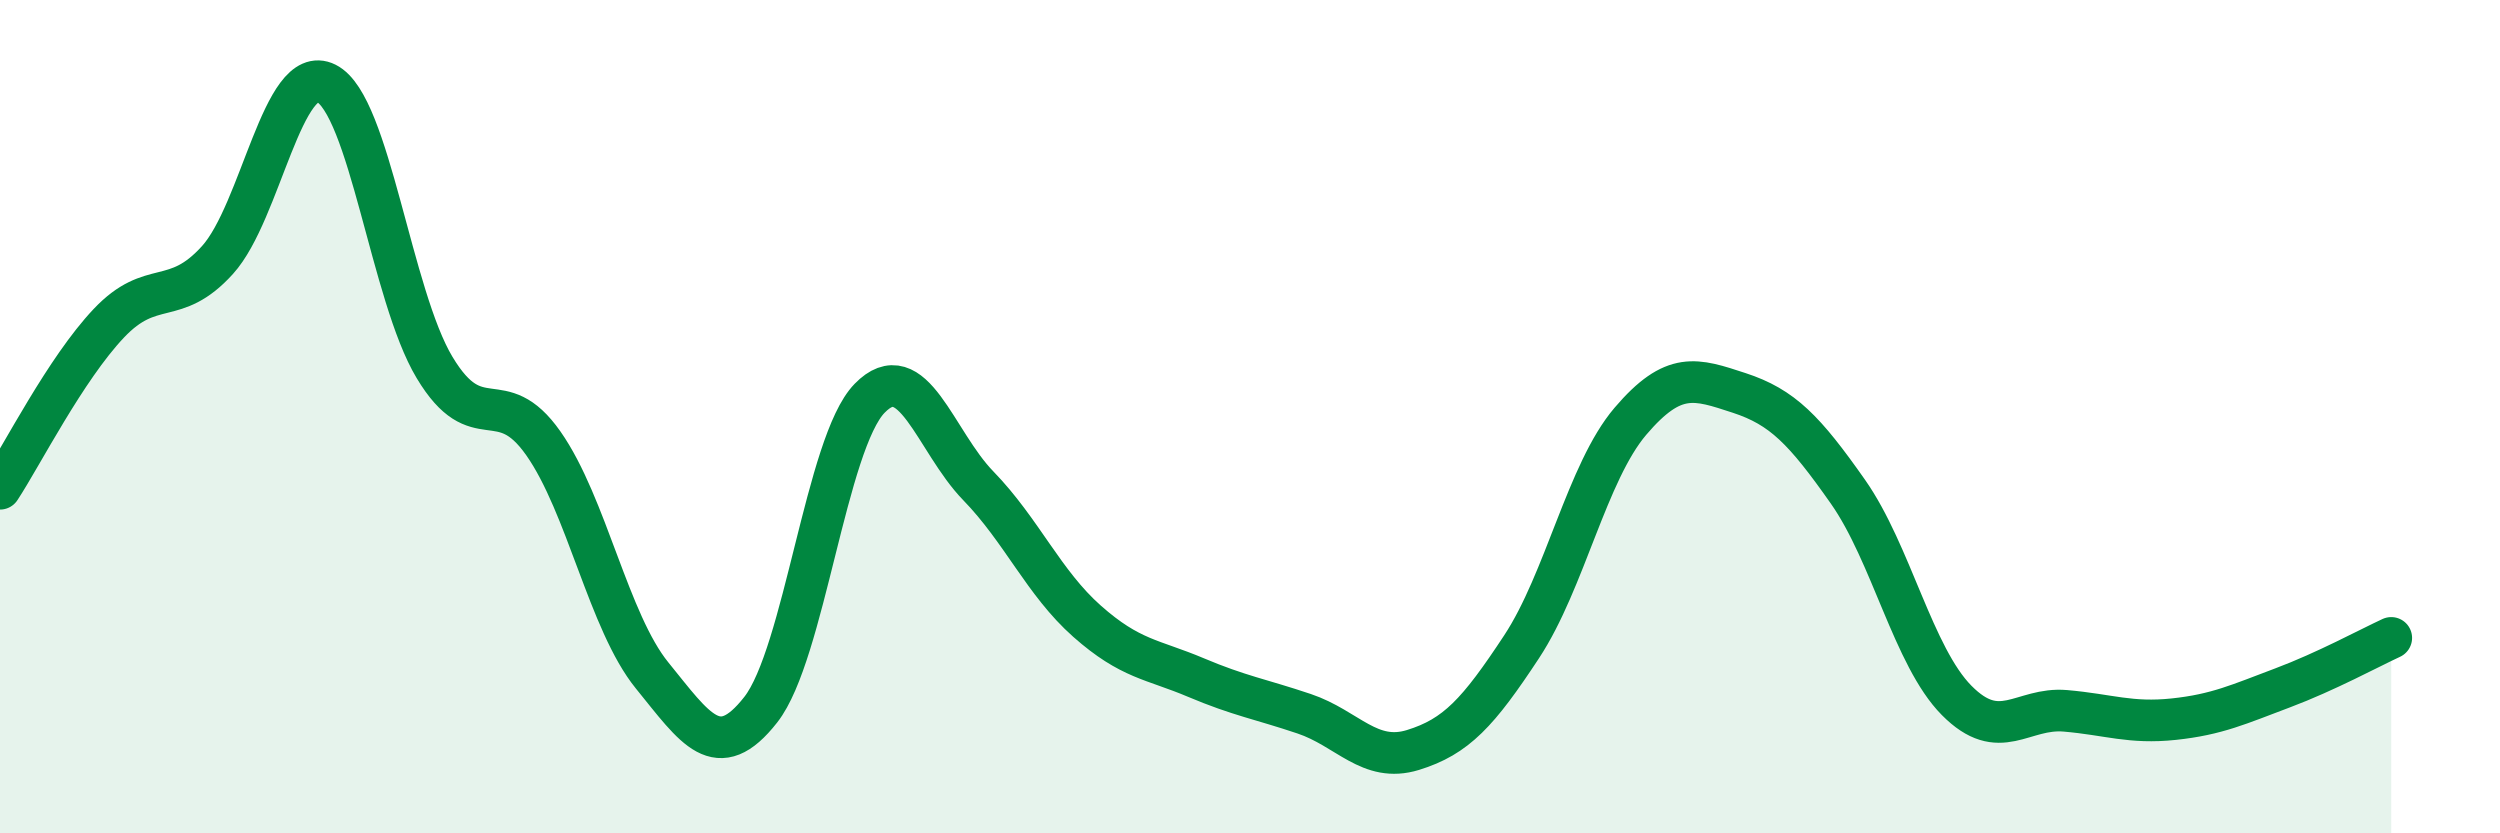
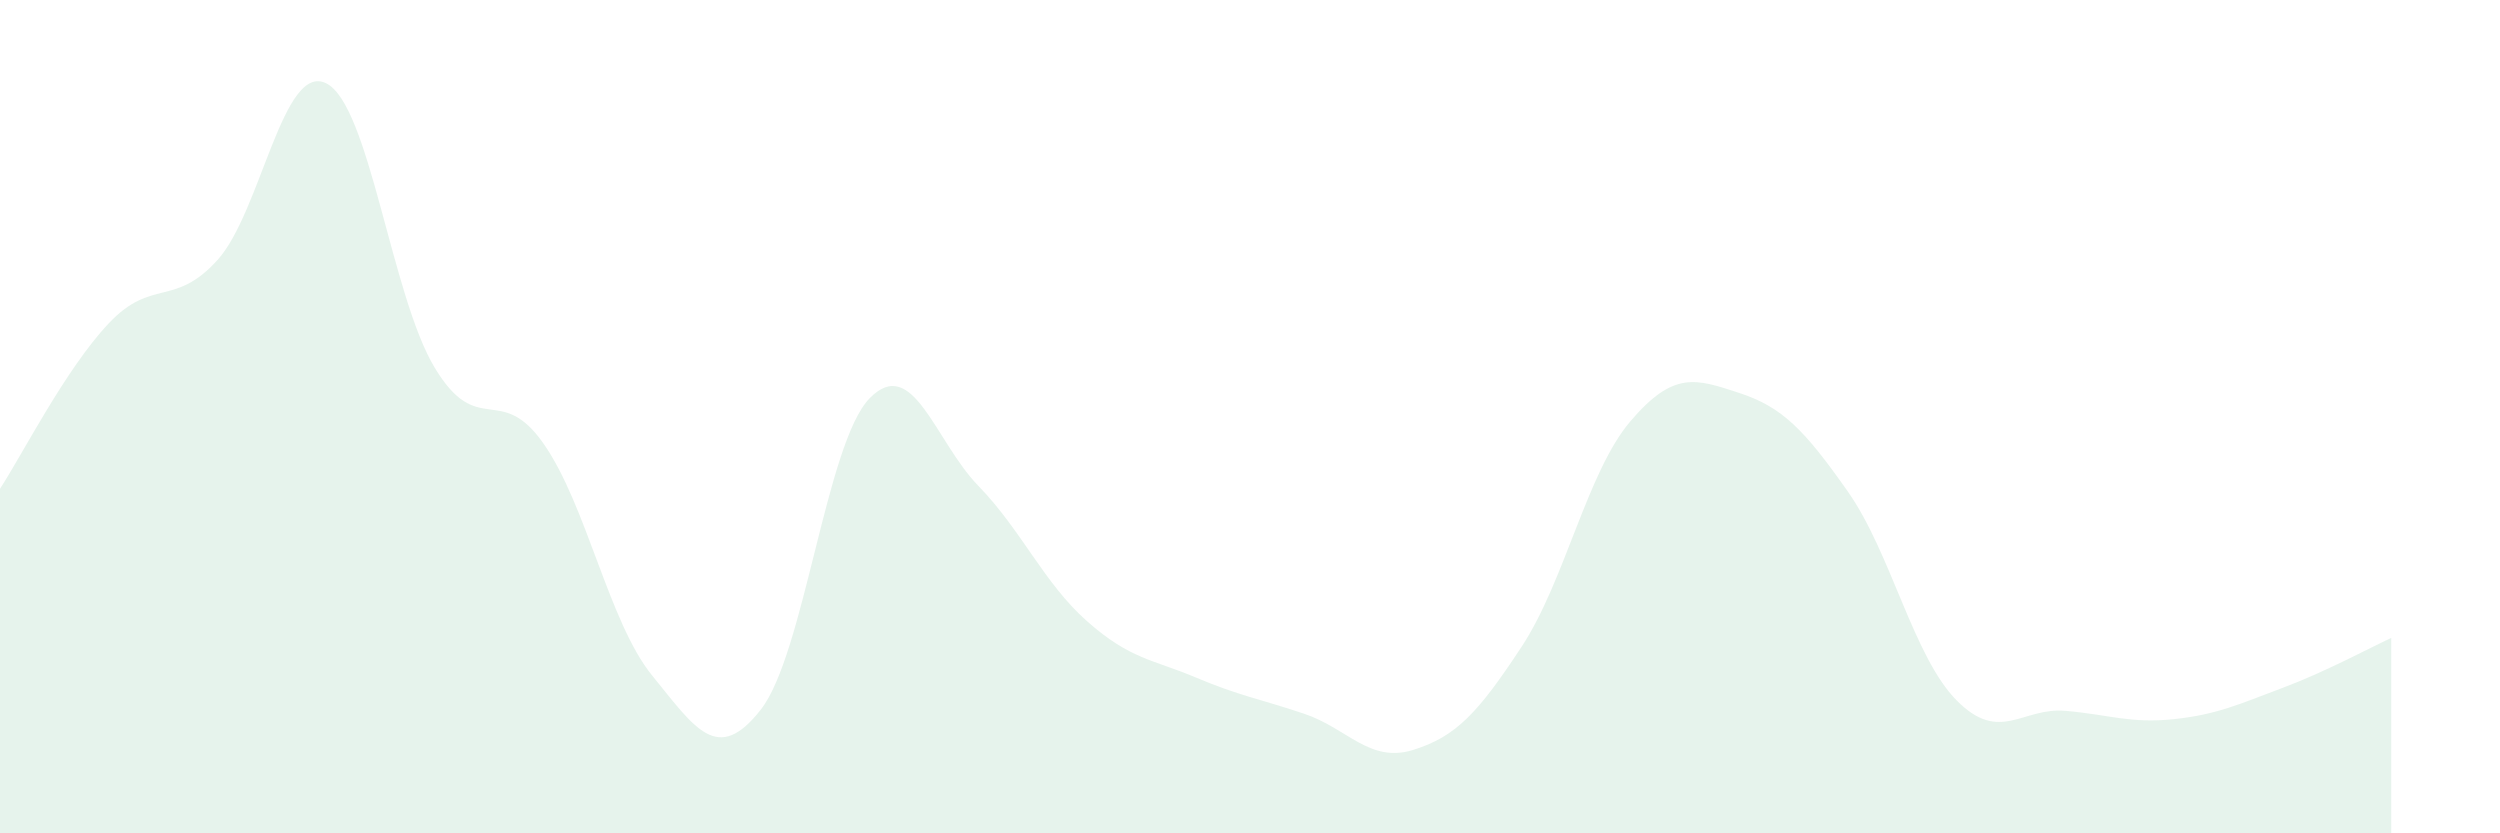
<svg xmlns="http://www.w3.org/2000/svg" width="60" height="20" viewBox="0 0 60 20">
  <path d="M 0,11.73 C 0.52,10.94 1.57,8.86 2.61,7.76 C 3.65,6.66 4.18,7.39 5.22,6.24 C 6.26,5.09 6.79,1.48 7.83,2 C 8.87,2.52 9.39,7.09 10.43,8.82 C 11.47,10.55 12,9.16 13.04,10.64 C 14.08,12.12 14.61,14.93 15.65,16.21 C 16.69,17.49 17.22,18.36 18.26,17.03 C 19.3,15.7 19.83,10.63 20.87,9.56 C 21.91,8.49 22.44,10.59 23.48,11.66 C 24.52,12.73 25.05,13.99 26.09,14.91 C 27.13,15.83 27.66,15.82 28.7,16.26 C 29.74,16.7 30.26,16.78 31.3,17.13 C 32.34,17.48 32.87,18.32 33.91,18 C 34.95,17.68 35.48,17.1 36.52,15.52 C 37.56,13.94 38.09,11.33 39.13,10.11 C 40.17,8.89 40.7,9.09 41.74,9.43 C 42.78,9.77 43.31,10.32 44.35,11.8 C 45.39,13.28 45.92,15.76 46.96,16.81 C 48,17.86 48.53,16.97 49.57,17.06 C 50.61,17.15 51.13,17.37 52.17,17.26 C 53.21,17.15 53.74,16.9 54.78,16.51 C 55.82,16.12 56.87,15.55 57.39,15.31L57.39 20L0 20Z" fill="#008740" opacity="0.1" stroke-linecap="round" stroke-linejoin="round" />
-   <path d="M 0,11.73 C 0.52,10.94 1.57,8.86 2.61,7.76 C 3.65,6.66 4.18,7.39 5.22,6.24 C 6.26,5.09 6.79,1.48 7.83,2 C 8.87,2.52 9.39,7.09 10.43,8.82 C 11.47,10.55 12,9.16 13.04,10.64 C 14.08,12.12 14.61,14.93 15.65,16.21 C 16.69,17.49 17.22,18.36 18.26,17.03 C 19.3,15.7 19.83,10.63 20.87,9.56 C 21.91,8.49 22.44,10.59 23.48,11.66 C 24.52,12.73 25.05,13.99 26.09,14.91 C 27.13,15.83 27.66,15.82 28.7,16.26 C 29.74,16.7 30.26,16.78 31.3,17.13 C 32.34,17.48 32.87,18.32 33.91,18 C 34.95,17.68 35.48,17.1 36.52,15.52 C 37.56,13.94 38.09,11.33 39.13,10.11 C 40.17,8.89 40.7,9.09 41.74,9.43 C 42.78,9.77 43.31,10.32 44.35,11.8 C 45.39,13.28 45.92,15.76 46.96,16.81 C 48,17.86 48.53,16.97 49.57,17.06 C 50.61,17.15 51.13,17.37 52.17,17.26 C 53.21,17.15 53.74,16.9 54.78,16.51 C 55.82,16.12 56.87,15.55 57.39,15.31" stroke="#008740" stroke-width="1" fill="none" stroke-linecap="round" stroke-linejoin="round" />
</svg>